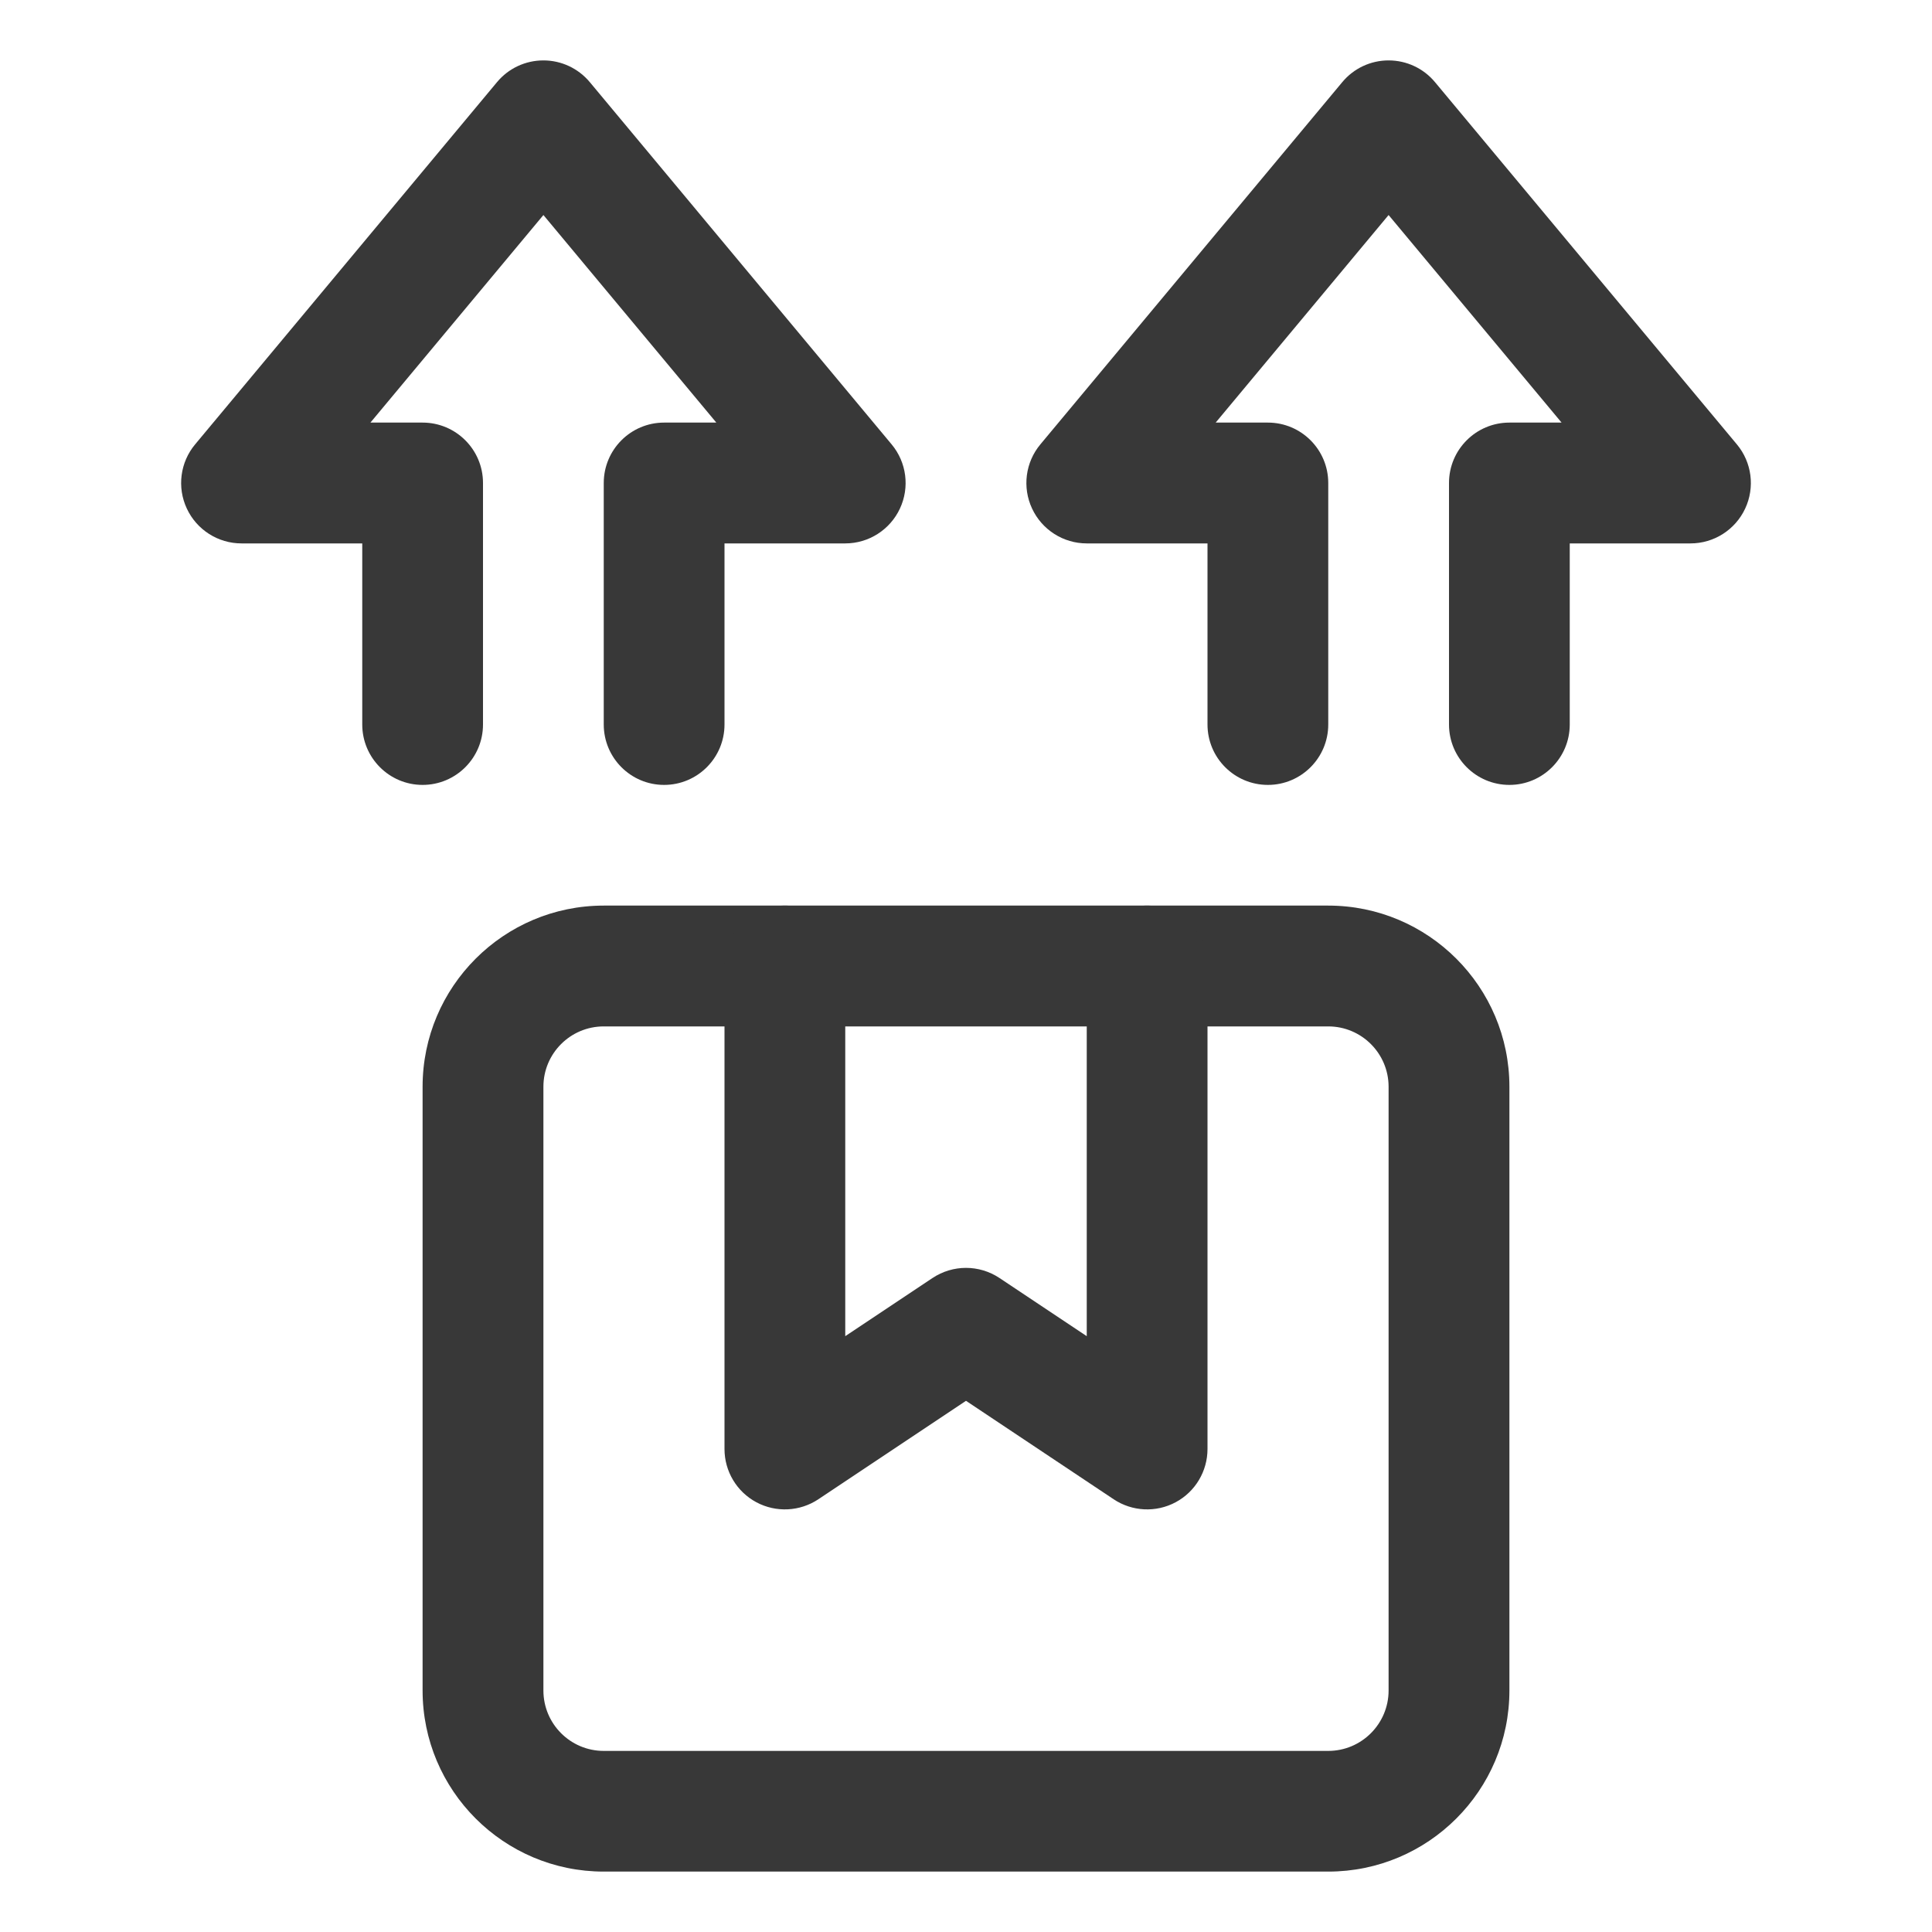
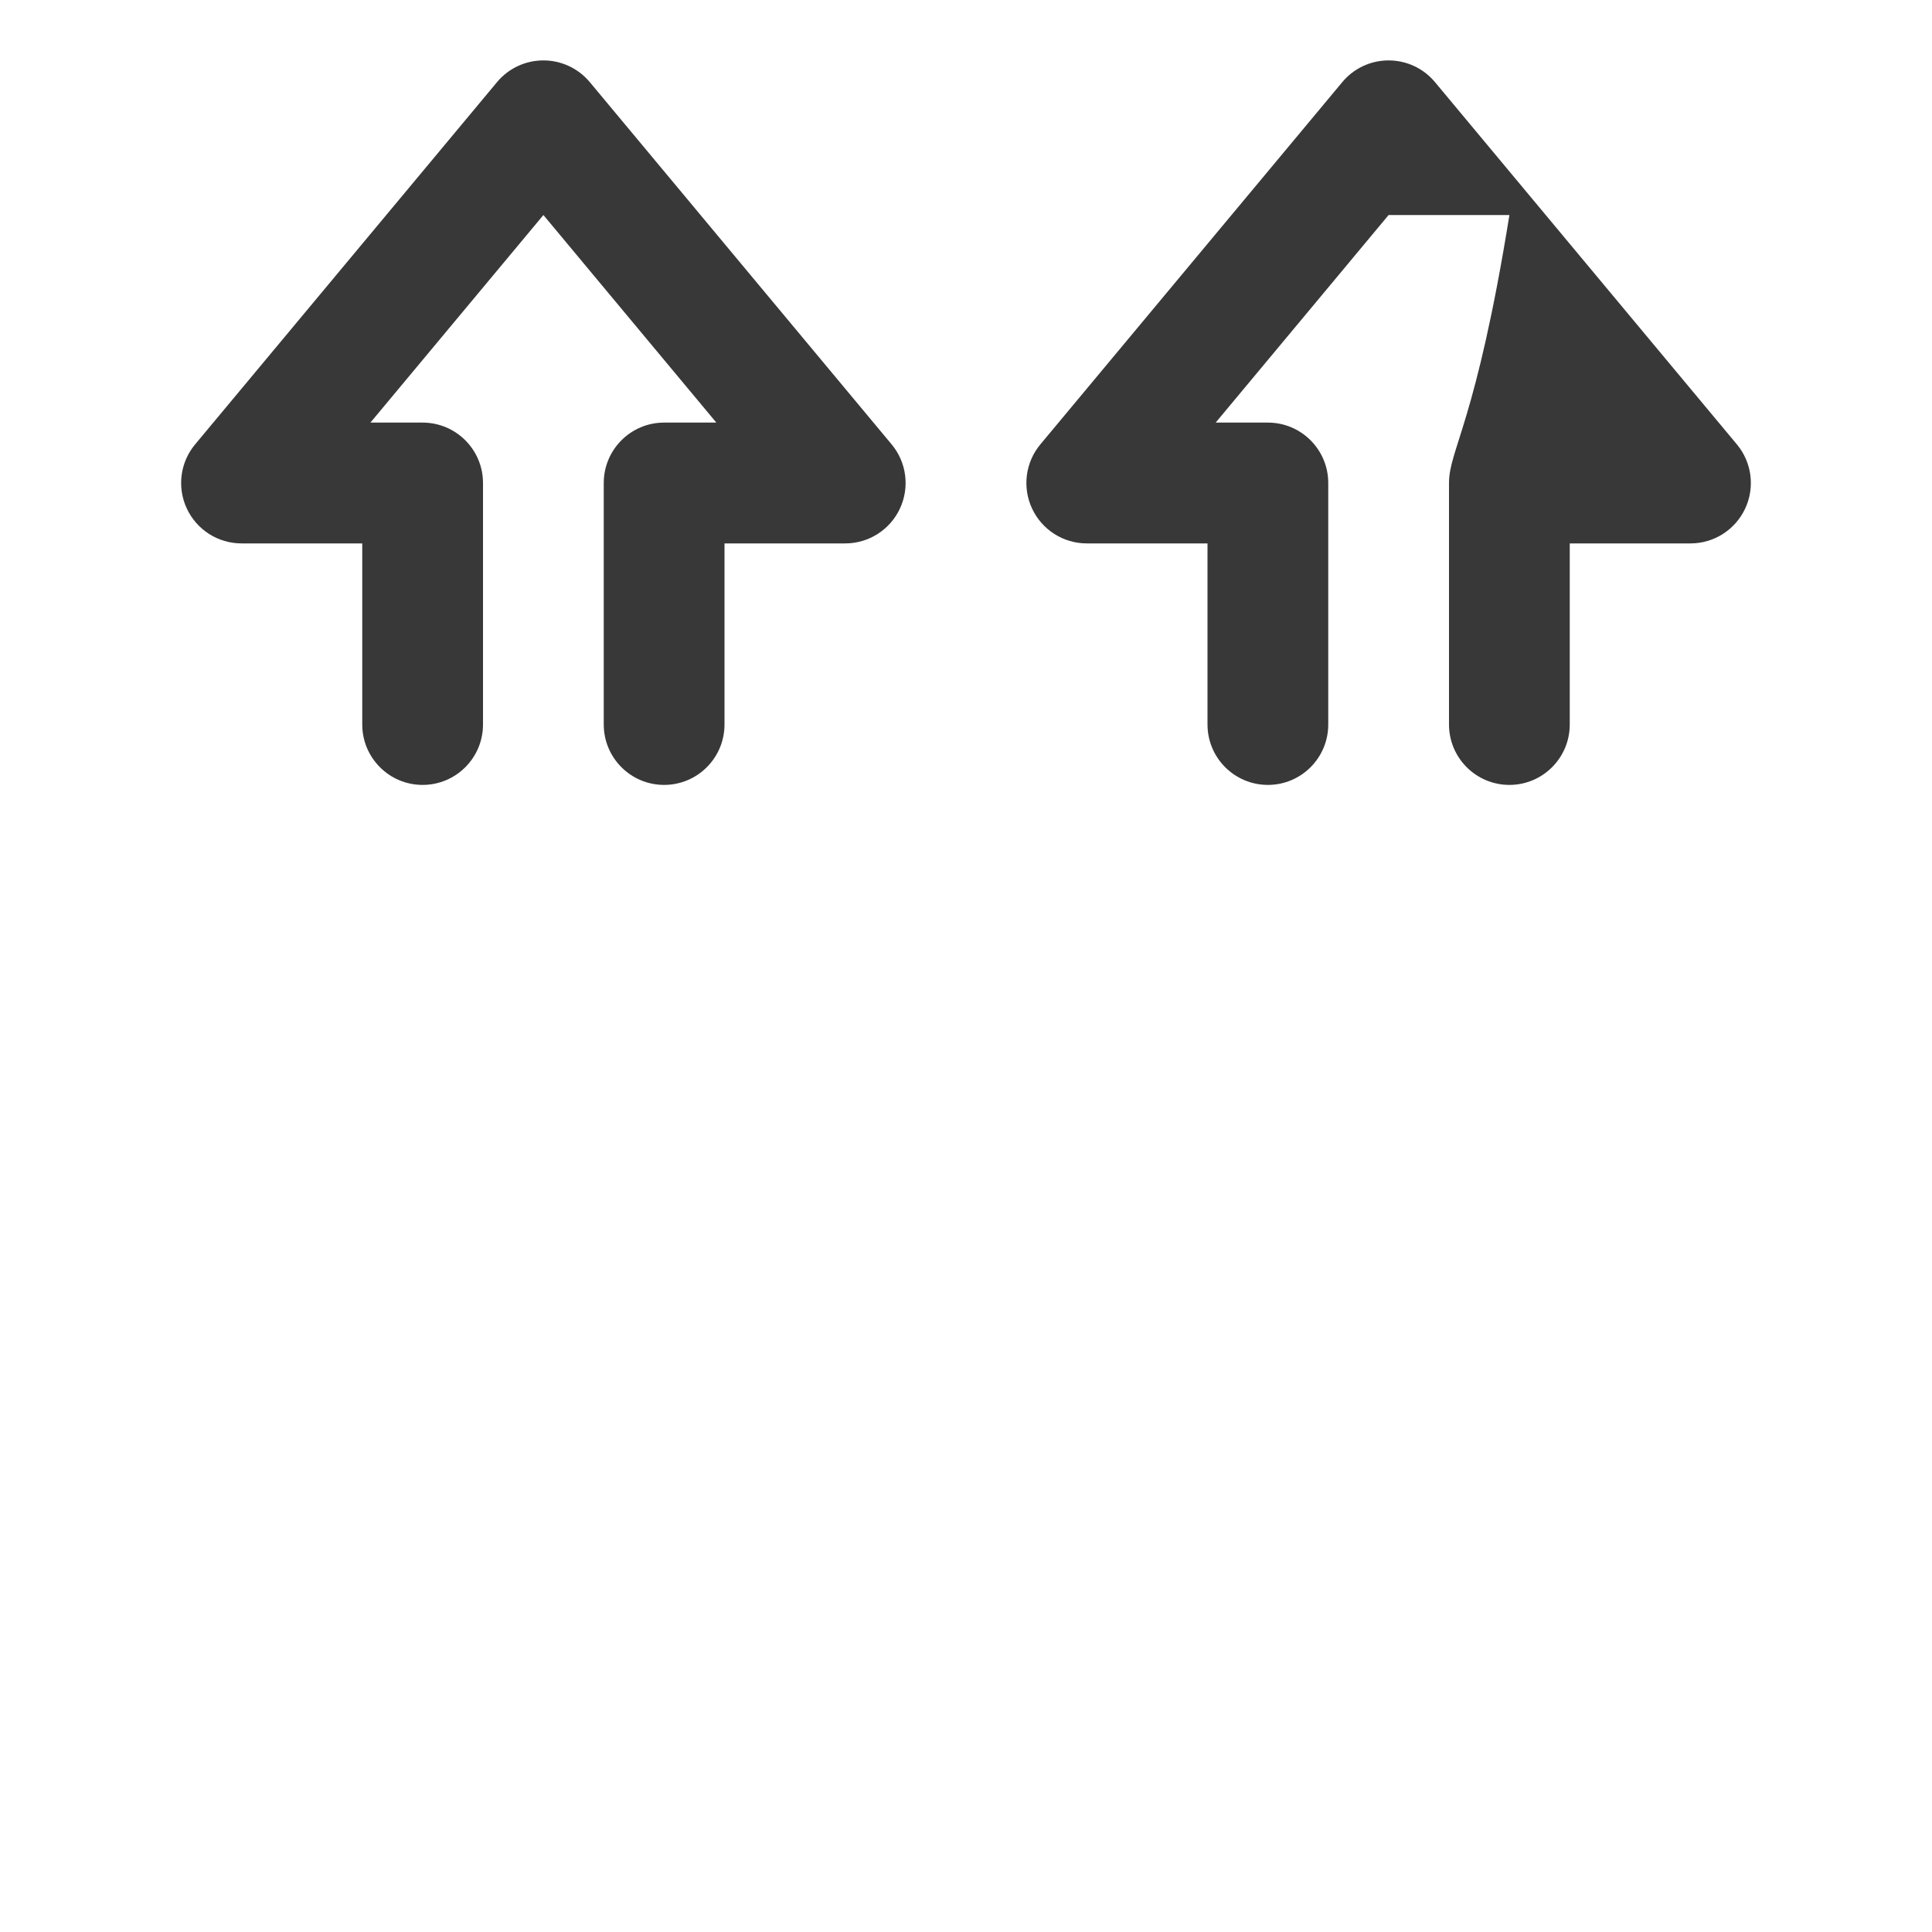
<svg xmlns="http://www.w3.org/2000/svg" width="30" height="30" viewBox="0 0 30 30" fill="none">
-   <path fill-rule="evenodd" clip-rule="evenodd" d="M23.438 16.875C23.438 15.322 22.177 14.062 20.625 14.062H9.375C7.822 14.062 6.562 15.322 6.562 16.875V26.25C6.562 27.802 7.822 29.062 9.375 29.062H20.625C22.177 29.062 23.438 27.802 23.438 26.25V16.875ZM21.562 16.875V26.25C21.562 26.767 21.142 27.188 20.625 27.188H9.375C8.857 27.188 8.438 26.767 8.438 26.25V16.875C8.438 16.358 8.857 15.938 9.375 15.938H20.625C21.142 15.938 21.562 16.358 21.562 16.875Z" fill="#383838" />
-   <path fill-rule="evenodd" clip-rule="evenodd" d="M11.25 15V22.5C11.25 22.846 11.44 23.164 11.745 23.327C12.05 23.49 12.42 23.472 12.708 23.28L15 21.752L17.292 23.28C17.58 23.472 17.95 23.49 18.255 23.327C18.56 23.164 18.75 22.846 18.75 22.5V15C18.75 14.482 18.33 14.062 17.812 14.062C17.295 14.062 16.875 14.482 16.875 15V20.748L15.52 19.845C15.205 19.635 14.795 19.635 14.48 19.845L13.125 20.748V15C13.125 14.482 12.705 14.062 12.188 14.062C11.67 14.062 11.25 14.482 11.25 15Z" fill="#383838" />
  <path fill-rule="evenodd" clip-rule="evenodd" d="M11.25 11.25V8.438H13.125C13.489 8.438 13.82 8.227 13.974 7.897C14.128 7.568 14.078 7.179 13.845 6.9L9.158 1.275C8.979 1.061 8.716 0.938 8.438 0.938C8.159 0.938 7.896 1.061 7.718 1.275L3.03 6.9C2.797 7.179 2.747 7.568 2.901 7.897C3.055 8.227 3.386 8.438 3.75 8.438H5.625V11.25C5.625 11.768 6.045 12.188 6.562 12.188C7.08 12.188 7.5 11.768 7.5 11.25V7.5C7.5 6.982 7.08 6.562 6.562 6.562H5.752L8.438 3.339L11.123 6.562H10.312C9.795 6.562 9.375 6.982 9.375 7.5V11.25C9.375 11.768 9.795 12.188 10.312 12.188C10.83 12.188 11.25 11.768 11.25 11.25Z" fill="#383838" />
-   <path fill-rule="evenodd" clip-rule="evenodd" d="M24.375 11.25V8.438H26.25C26.614 8.438 26.945 8.227 27.099 7.897C27.253 7.568 27.203 7.179 26.97 6.9L22.282 1.275C22.104 1.061 21.841 0.938 21.562 0.938C21.284 0.938 21.021 1.061 20.843 1.275L16.155 6.9C15.922 7.179 15.872 7.568 16.026 7.897C16.18 8.227 16.511 8.438 16.875 8.438H18.75V11.25C18.75 11.768 19.17 12.188 19.688 12.188C20.205 12.188 20.625 11.768 20.625 11.25V7.5C20.625 6.982 20.205 6.562 19.688 6.562H18.877L21.562 3.339L24.248 6.562H23.438C22.92 6.562 22.5 6.982 22.5 7.5V11.25C22.5 11.768 22.92 12.188 23.438 12.188C23.955 12.188 24.375 11.768 24.375 11.25Z" fill="#383838" />
+   <path fill-rule="evenodd" clip-rule="evenodd" d="M24.375 11.25V8.438H26.25C26.614 8.438 26.945 8.227 27.099 7.897C27.253 7.568 27.203 7.179 26.97 6.9L22.282 1.275C22.104 1.061 21.841 0.938 21.562 0.938C21.284 0.938 21.021 1.061 20.843 1.275L16.155 6.9C15.922 7.179 15.872 7.568 16.026 7.897C16.18 8.227 16.511 8.438 16.875 8.438H18.75V11.25C18.75 11.768 19.17 12.188 19.688 12.188C20.205 12.188 20.625 11.768 20.625 11.25V7.5C20.625 6.982 20.205 6.562 19.688 6.562H18.877L21.562 3.339H23.438C22.92 6.562 22.5 6.982 22.5 7.5V11.25C22.5 11.768 22.92 12.188 23.438 12.188C23.955 12.188 24.375 11.768 24.375 11.25Z" fill="#383838" />
</svg>